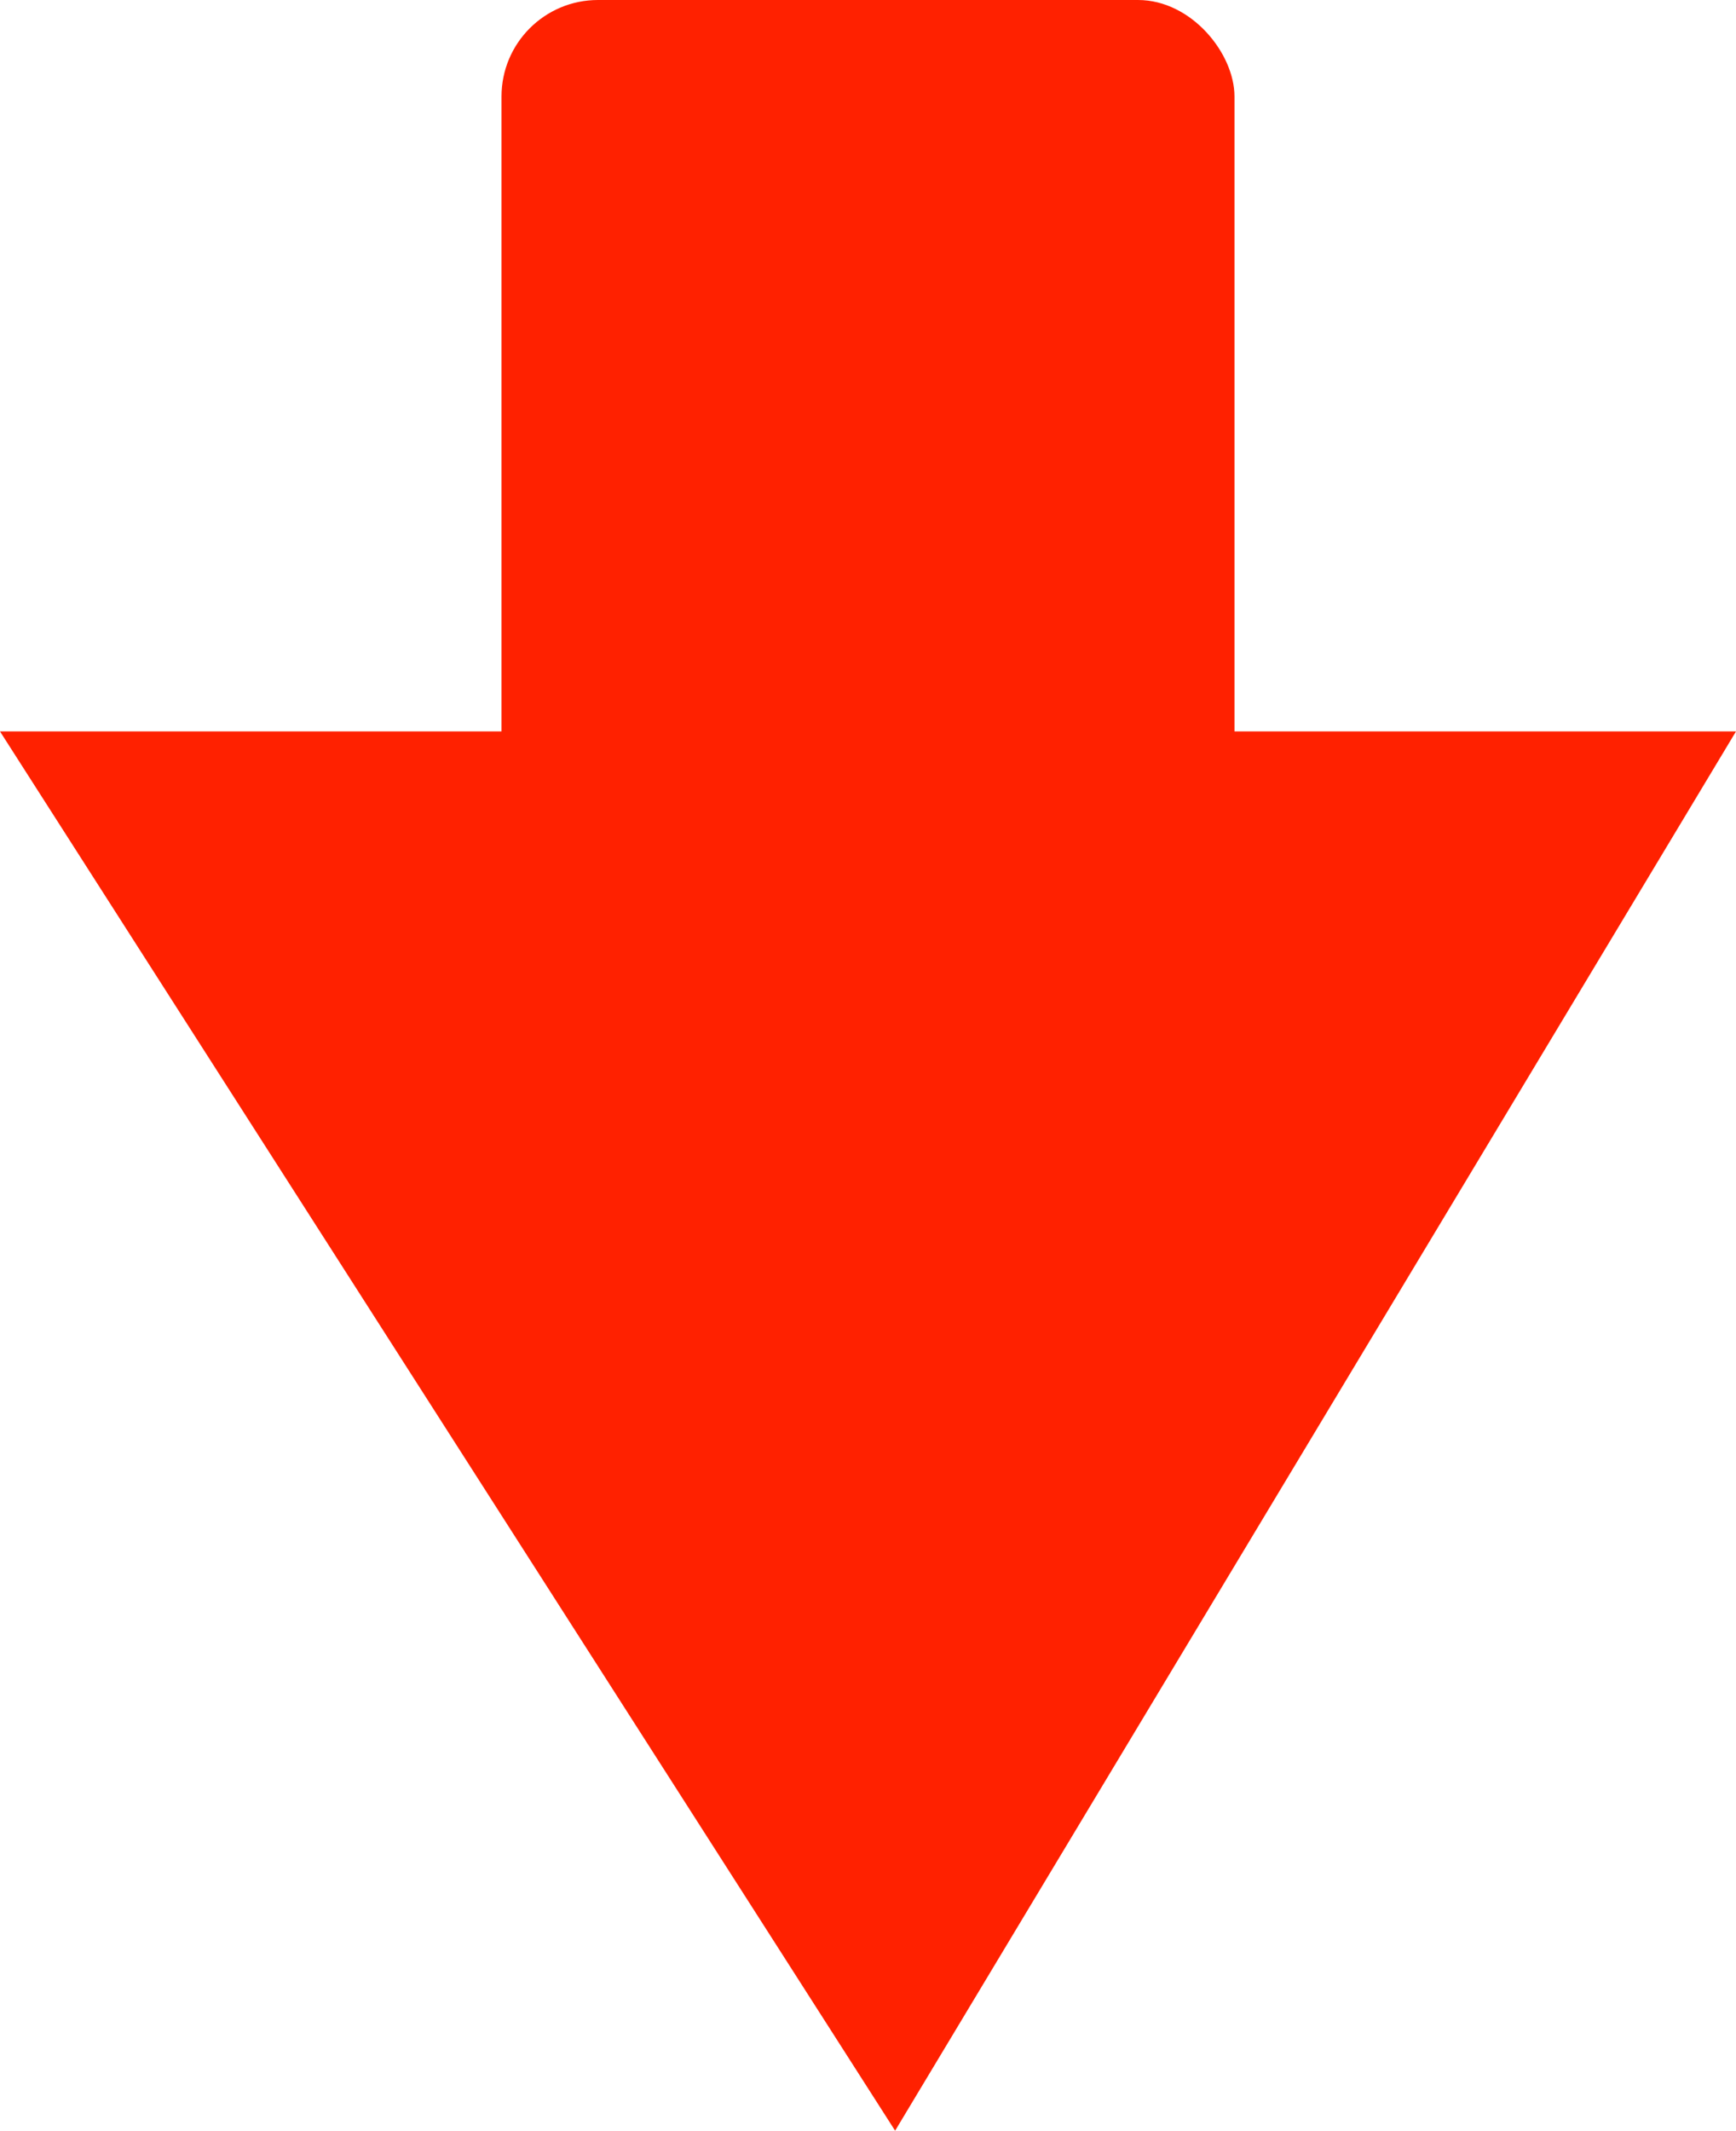
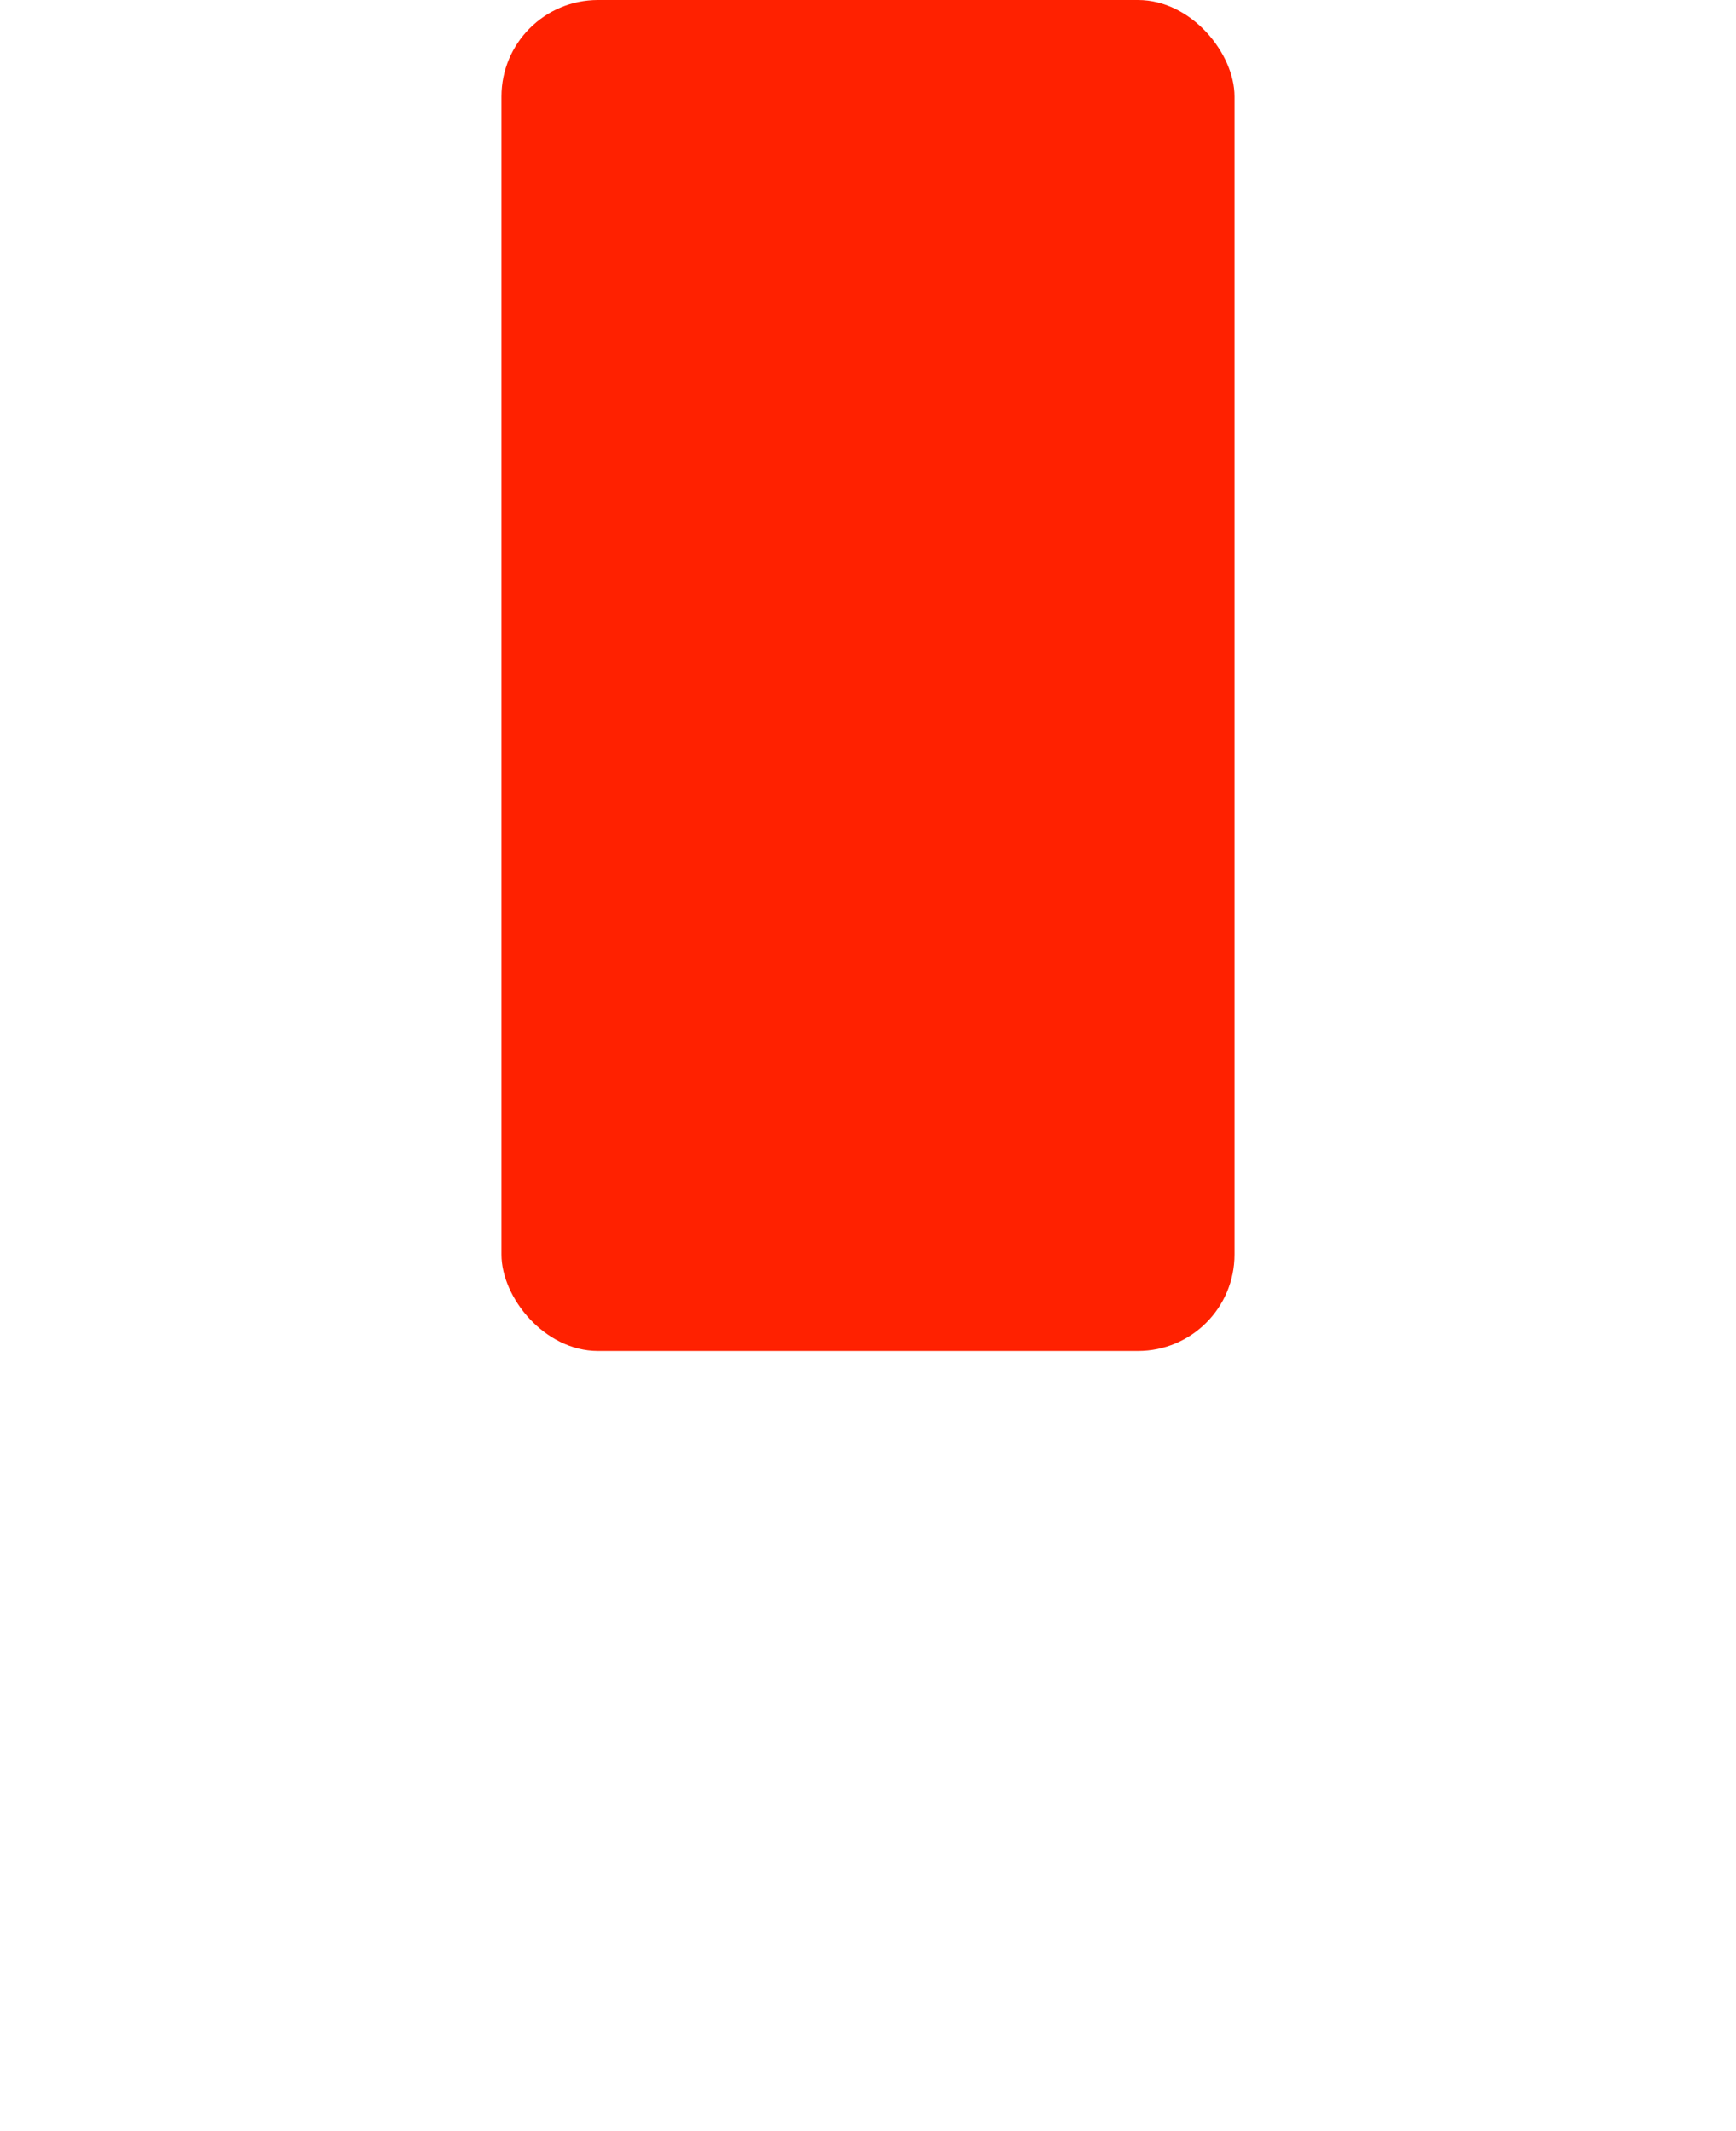
<svg xmlns="http://www.w3.org/2000/svg" xmlns:ns1="http://sodipodi.sourceforge.net/DTD/sodipodi-0.dtd" xmlns:ns2="http://www.inkscape.org/namespaces/inkscape" width="257.143" height="315.42" id="svg2" ns1:version="0.32" ns2:version="0.46" version="1.0" ns1:docname="red.svg" ns2:output_extension="org.inkscape.output.svg.inkscape">
  <defs id="defs4">
    <ns2:perspective ns1:type="inkscape:persp3d" ns2:vp_x="0 : 526.18109 : 1" ns2:vp_y="0 : 1000 : 0" ns2:vp_z="744.09448 : 526.18109 : 1" ns2:persp3d-origin="372.04724 : 350.78739 : 1" id="perspective10" />
  </defs>
  <ns1:namedview id="base" pagecolor="#ffffff" bordercolor="#666666" borderopacity="1.0" ns2:pageopacity="0.0" ns2:pageshadow="2" ns2:zoom="0.35" ns2:cx="-30.738579" ns2:cy="360.17375" ns2:document-units="px" ns2:current-layer="layer1" showgrid="false" showguides="true" ns2:guide-bbox="true" ns2:window-width="1280" ns2:window-height="714" ns2:window-x="-4" ns2:window-y="-4" />
  <g ns2:label="Calque 1" ns2:groupmode="layer" id="layer1" transform="translate(-60,-410.934)">
    <g id="g3173" transform="matrix(-1,0,0,-1,308.571,1183.001)" style="fill:#ff2100;fill-opacity:1">
      <g id="g3234" style="fill:#ff2100;fill-opacity:1">
        <g id="g3224" style="fill:#ff2100;fill-opacity:1">
          <g id="g3215" transform="translate(11.429,-71.429)" style="fill:#ff2100;fill-opacity:1;stroke:none;stroke-opacity:1">
            <g id="g3207" style="fill:#ff2100;fill-opacity:1;stroke:none;stroke-opacity:1">
              <rect ry="14.286" y="643.5" x="54.286" height="199.996" width="108.571" id="rect2385" style="fill:#ff2100;fill-opacity:1;fill-rule:nonzero;stroke:none;stroke-width:3;stroke-linejoin:round;stroke-miterlimit:4;stroke-dasharray:none;stroke-opacity:1" />
-               <path id="path3171" d="M -20,735.219 L 237.143,735.219 L 104.554,528.076 L -20,735.219 z" style="fill:#ff2100;fill-opacity:1;fill-rule:evenodd;stroke:none;stroke-width:1px;stroke-linecap:butt;stroke-linejoin:miter;stroke-opacity:1" />
            </g>
          </g>
        </g>
      </g>
    </g>
  </g>
</svg>